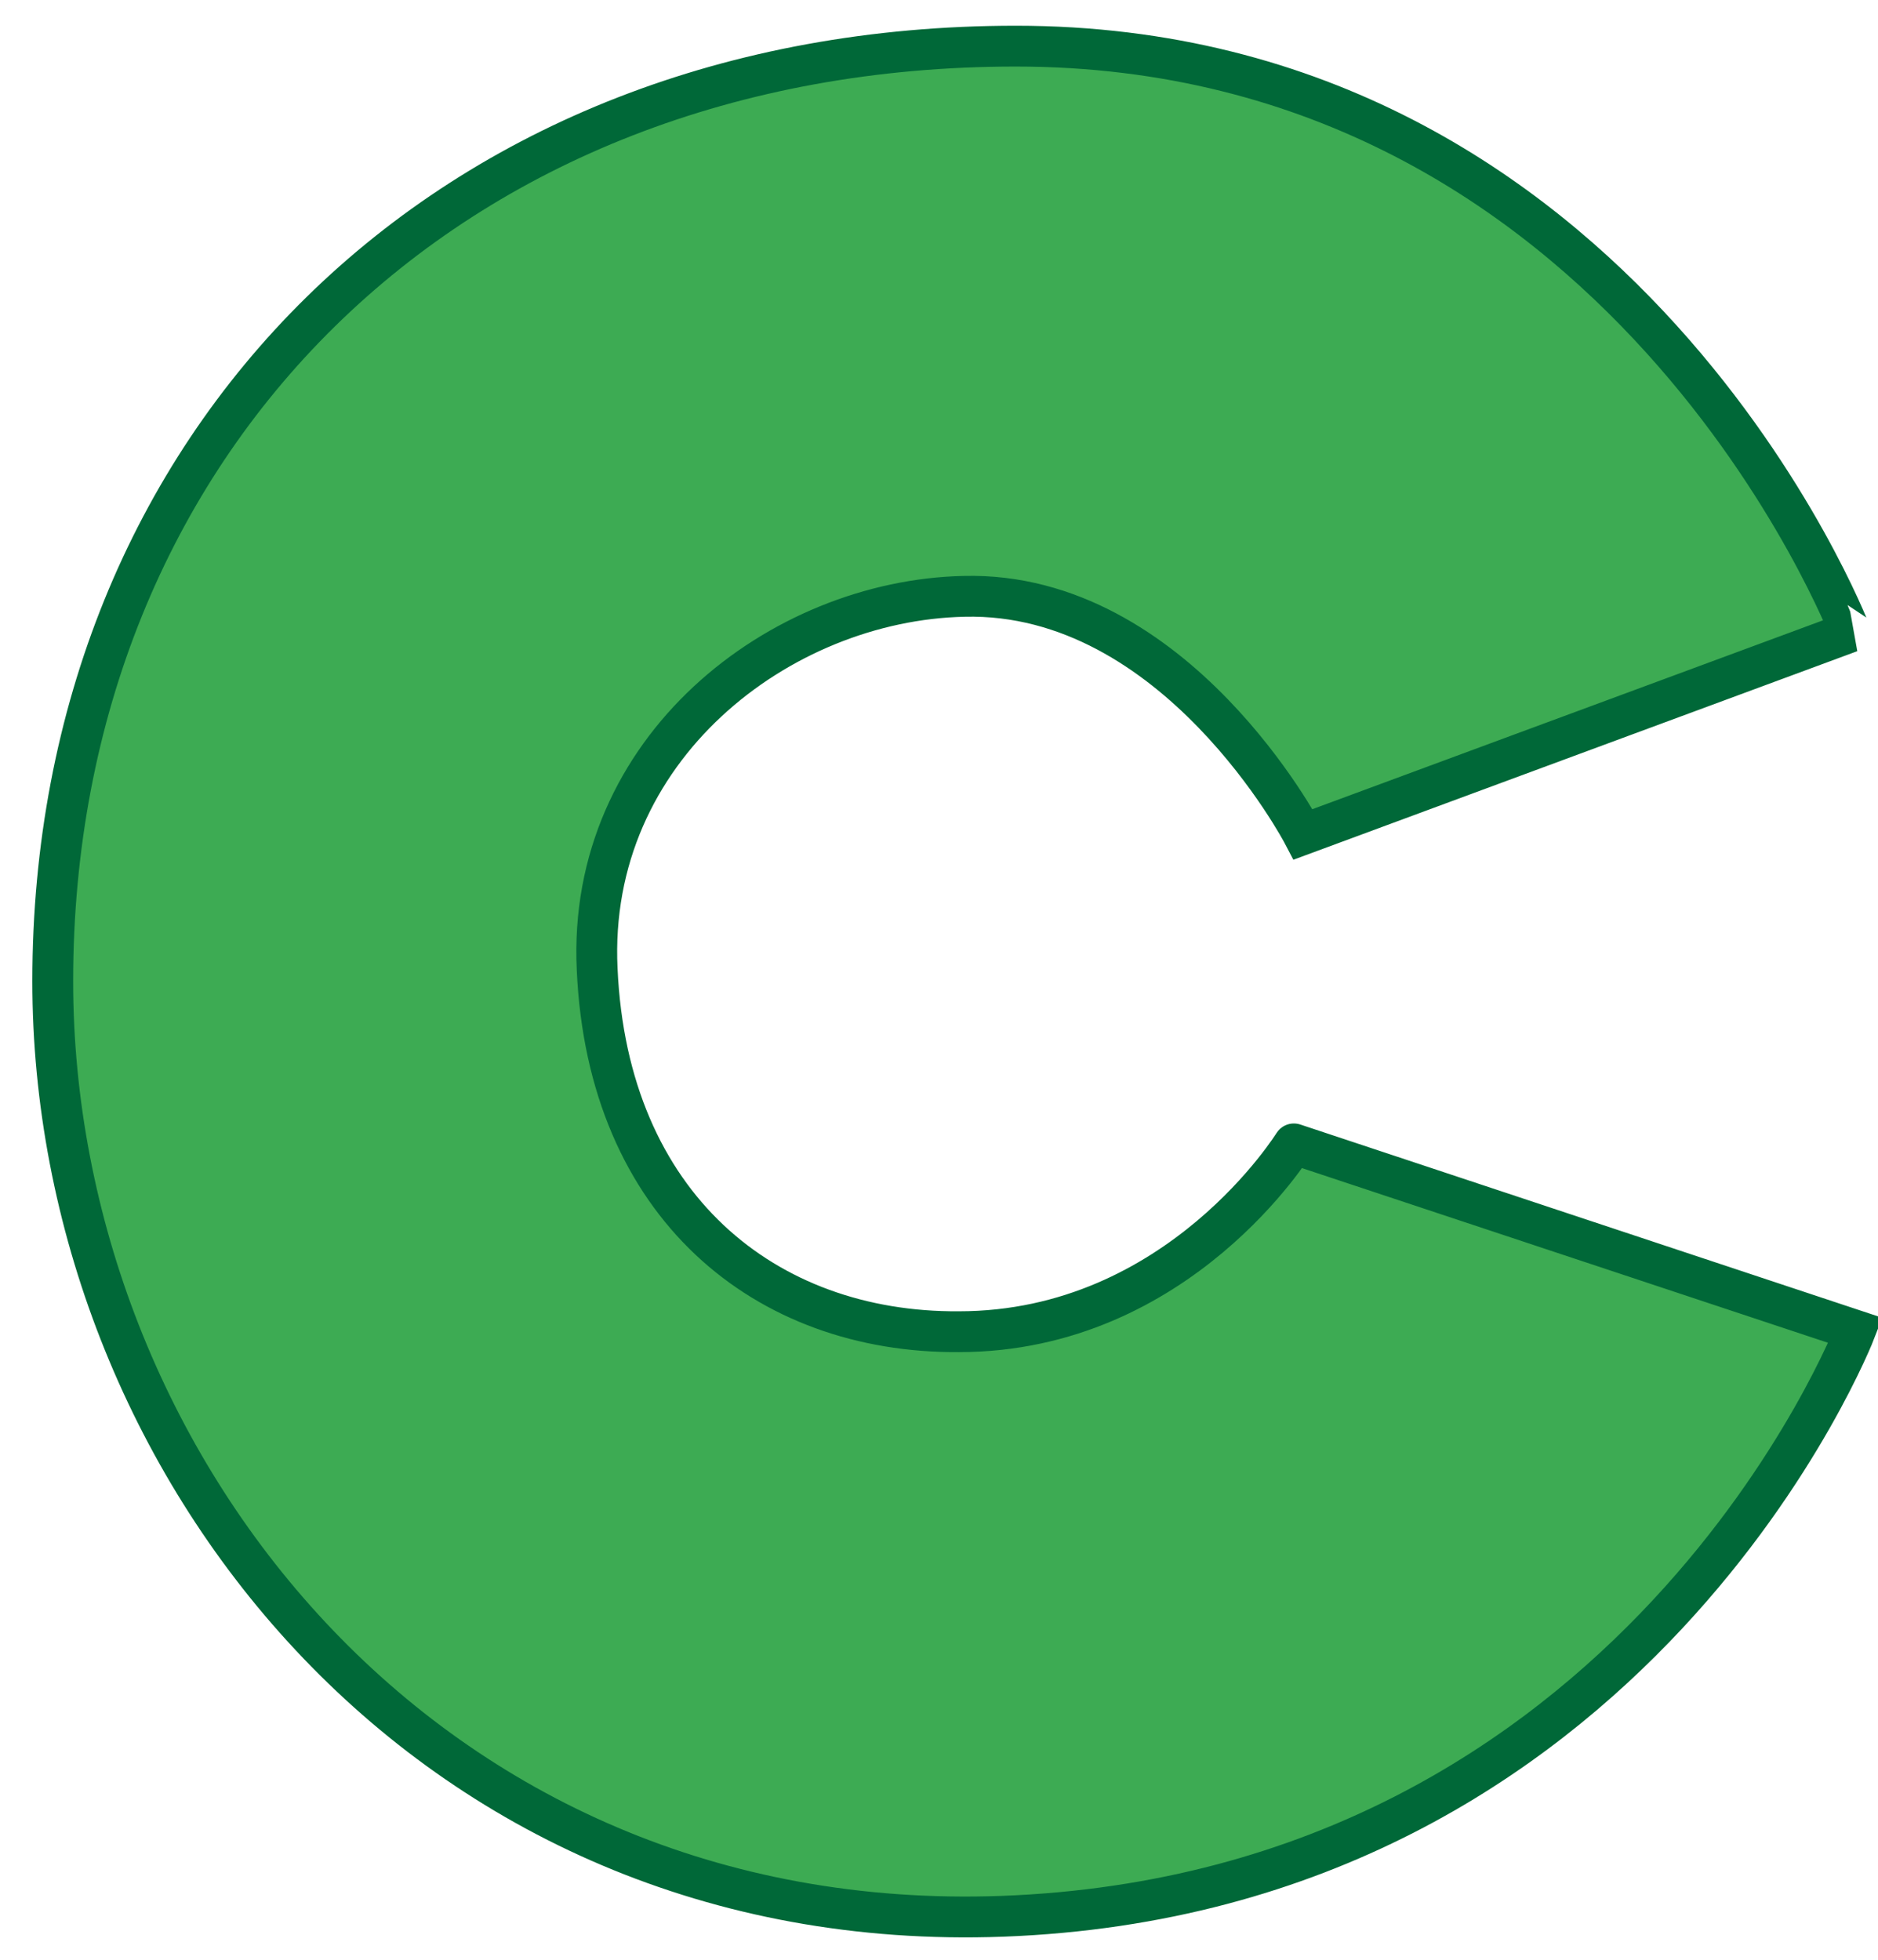
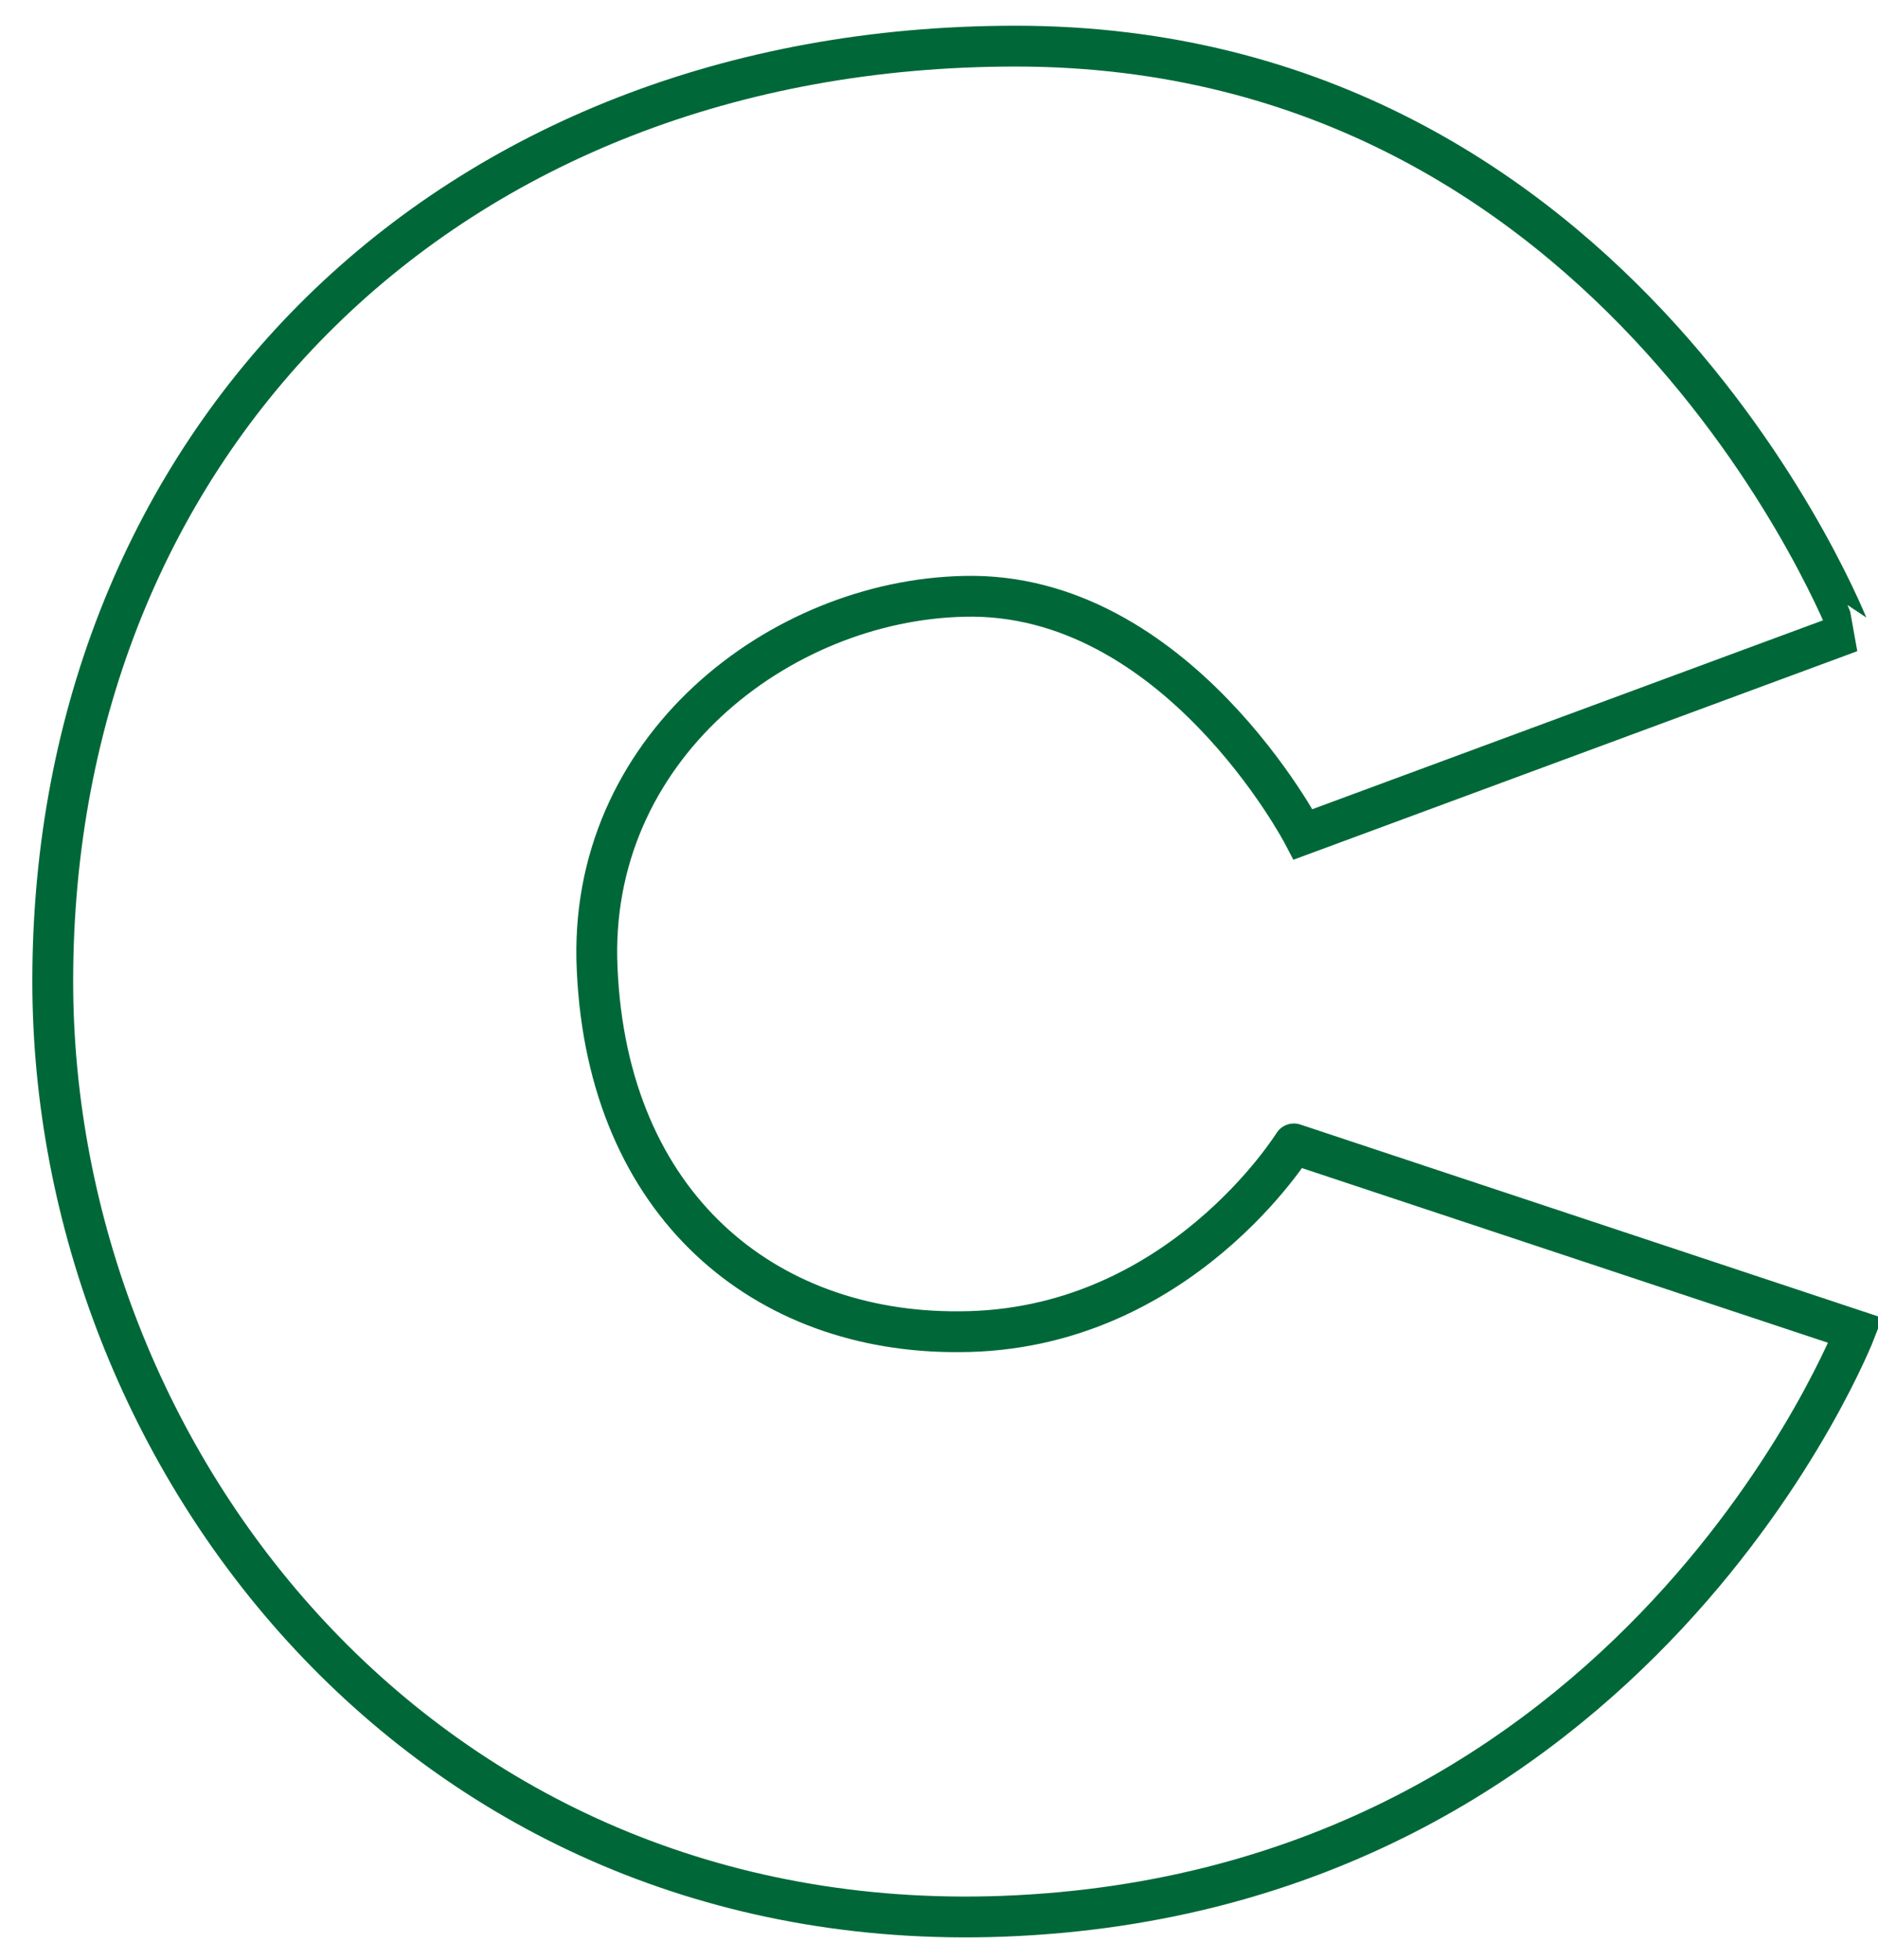
<svg xmlns="http://www.w3.org/2000/svg" width="46" height="48" viewBox="0 0 46 48">
  <g fill="none" fill-rule="evenodd">
-     <path d="M23.484 32.617c-4.737.032-8.598-3.078-8.857-8.876-.26-5.41 4.477-9.038 8.987-9.135 5.19-.13 8.305 5.83 8.305 5.83l13.4-4.956S39.803 1.13 24.879 1.13c-13.951 0-23.587 9.718-23.587 22.902 0 11.727 9.084 23.422 23.263 22.903 15.573-.583 20.894-14.35 20.894-14.35l-13.757-4.568c.033-.065-2.79 4.6-8.208 4.6" fill="#3DAB53" />
    <path d="M14.627 23.74c-.26-5.409 4.477-9.037 8.987-9.134 5.19-.13 8.305 5.83 8.305 5.83l13.4-4.956S39.803 1.13 24.879 1.13c-13.951 0-23.587 9.718-23.587 22.902 0 11.727 9.084 23.422 23.263 22.903 15.573-.583 20.894-14.35 20.894-14.35l-13.757-4.568c.033-.065-2.79 4.6-8.208 4.6-4.737.032-8.598-3.078-8.857-8.876z" stroke="#006838" />
  </g>
</svg>